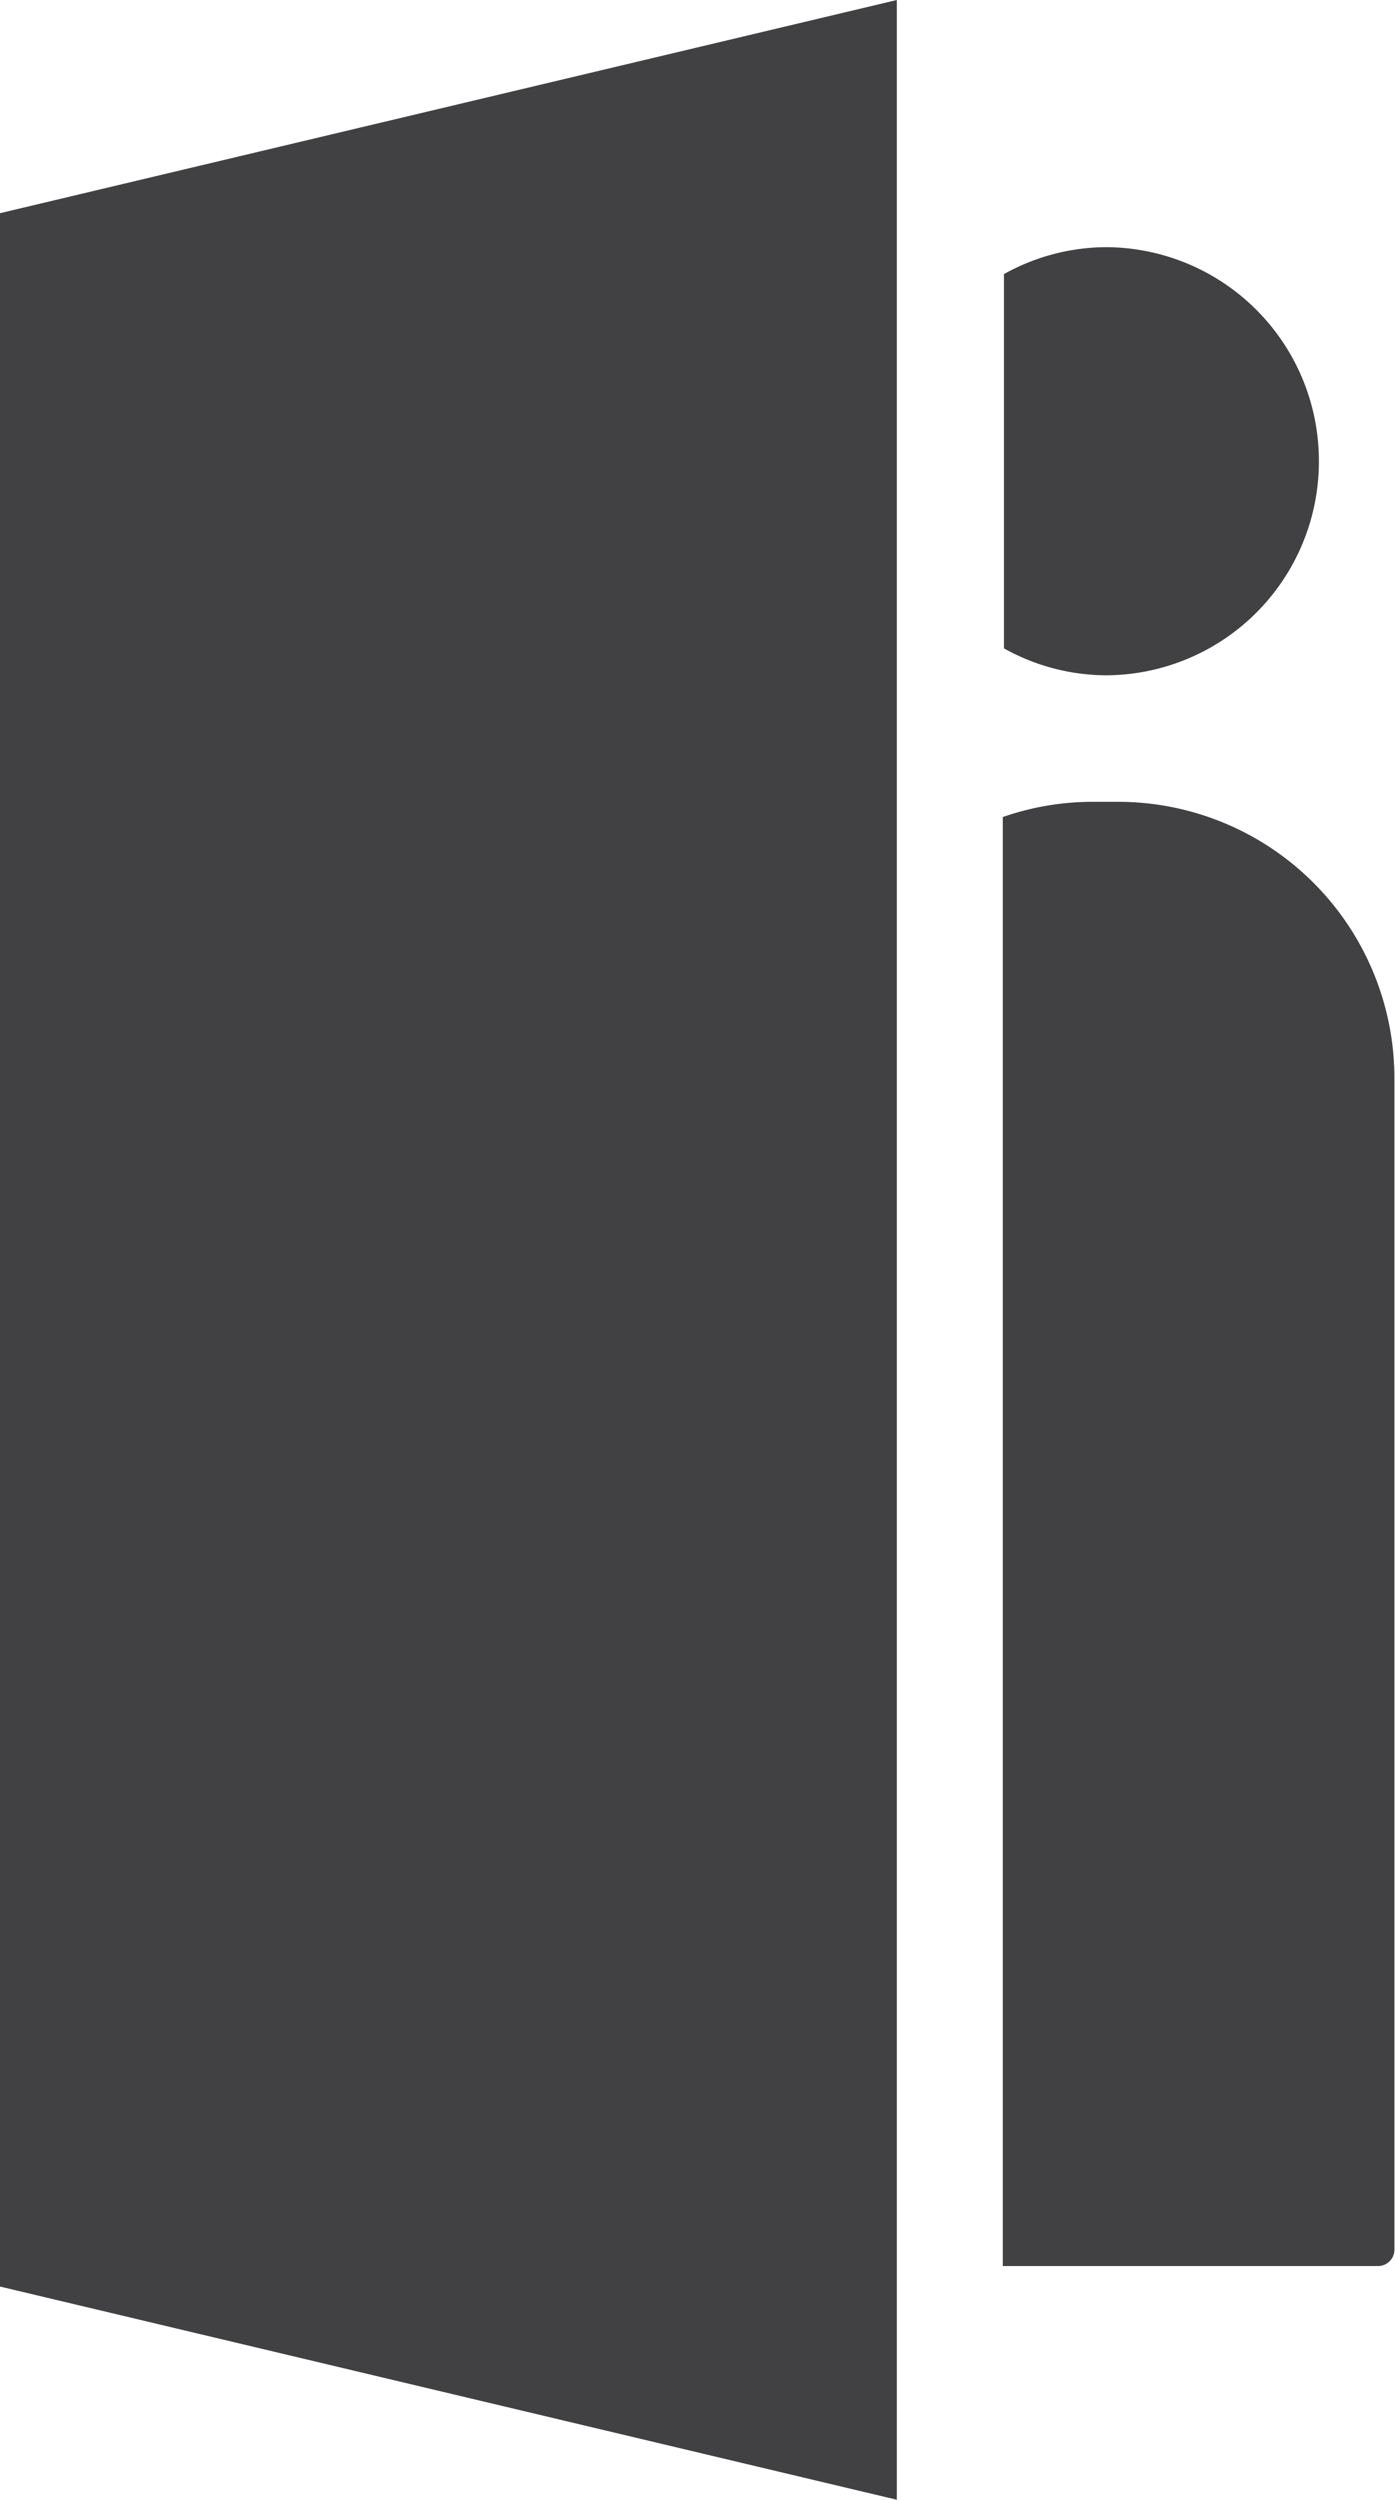
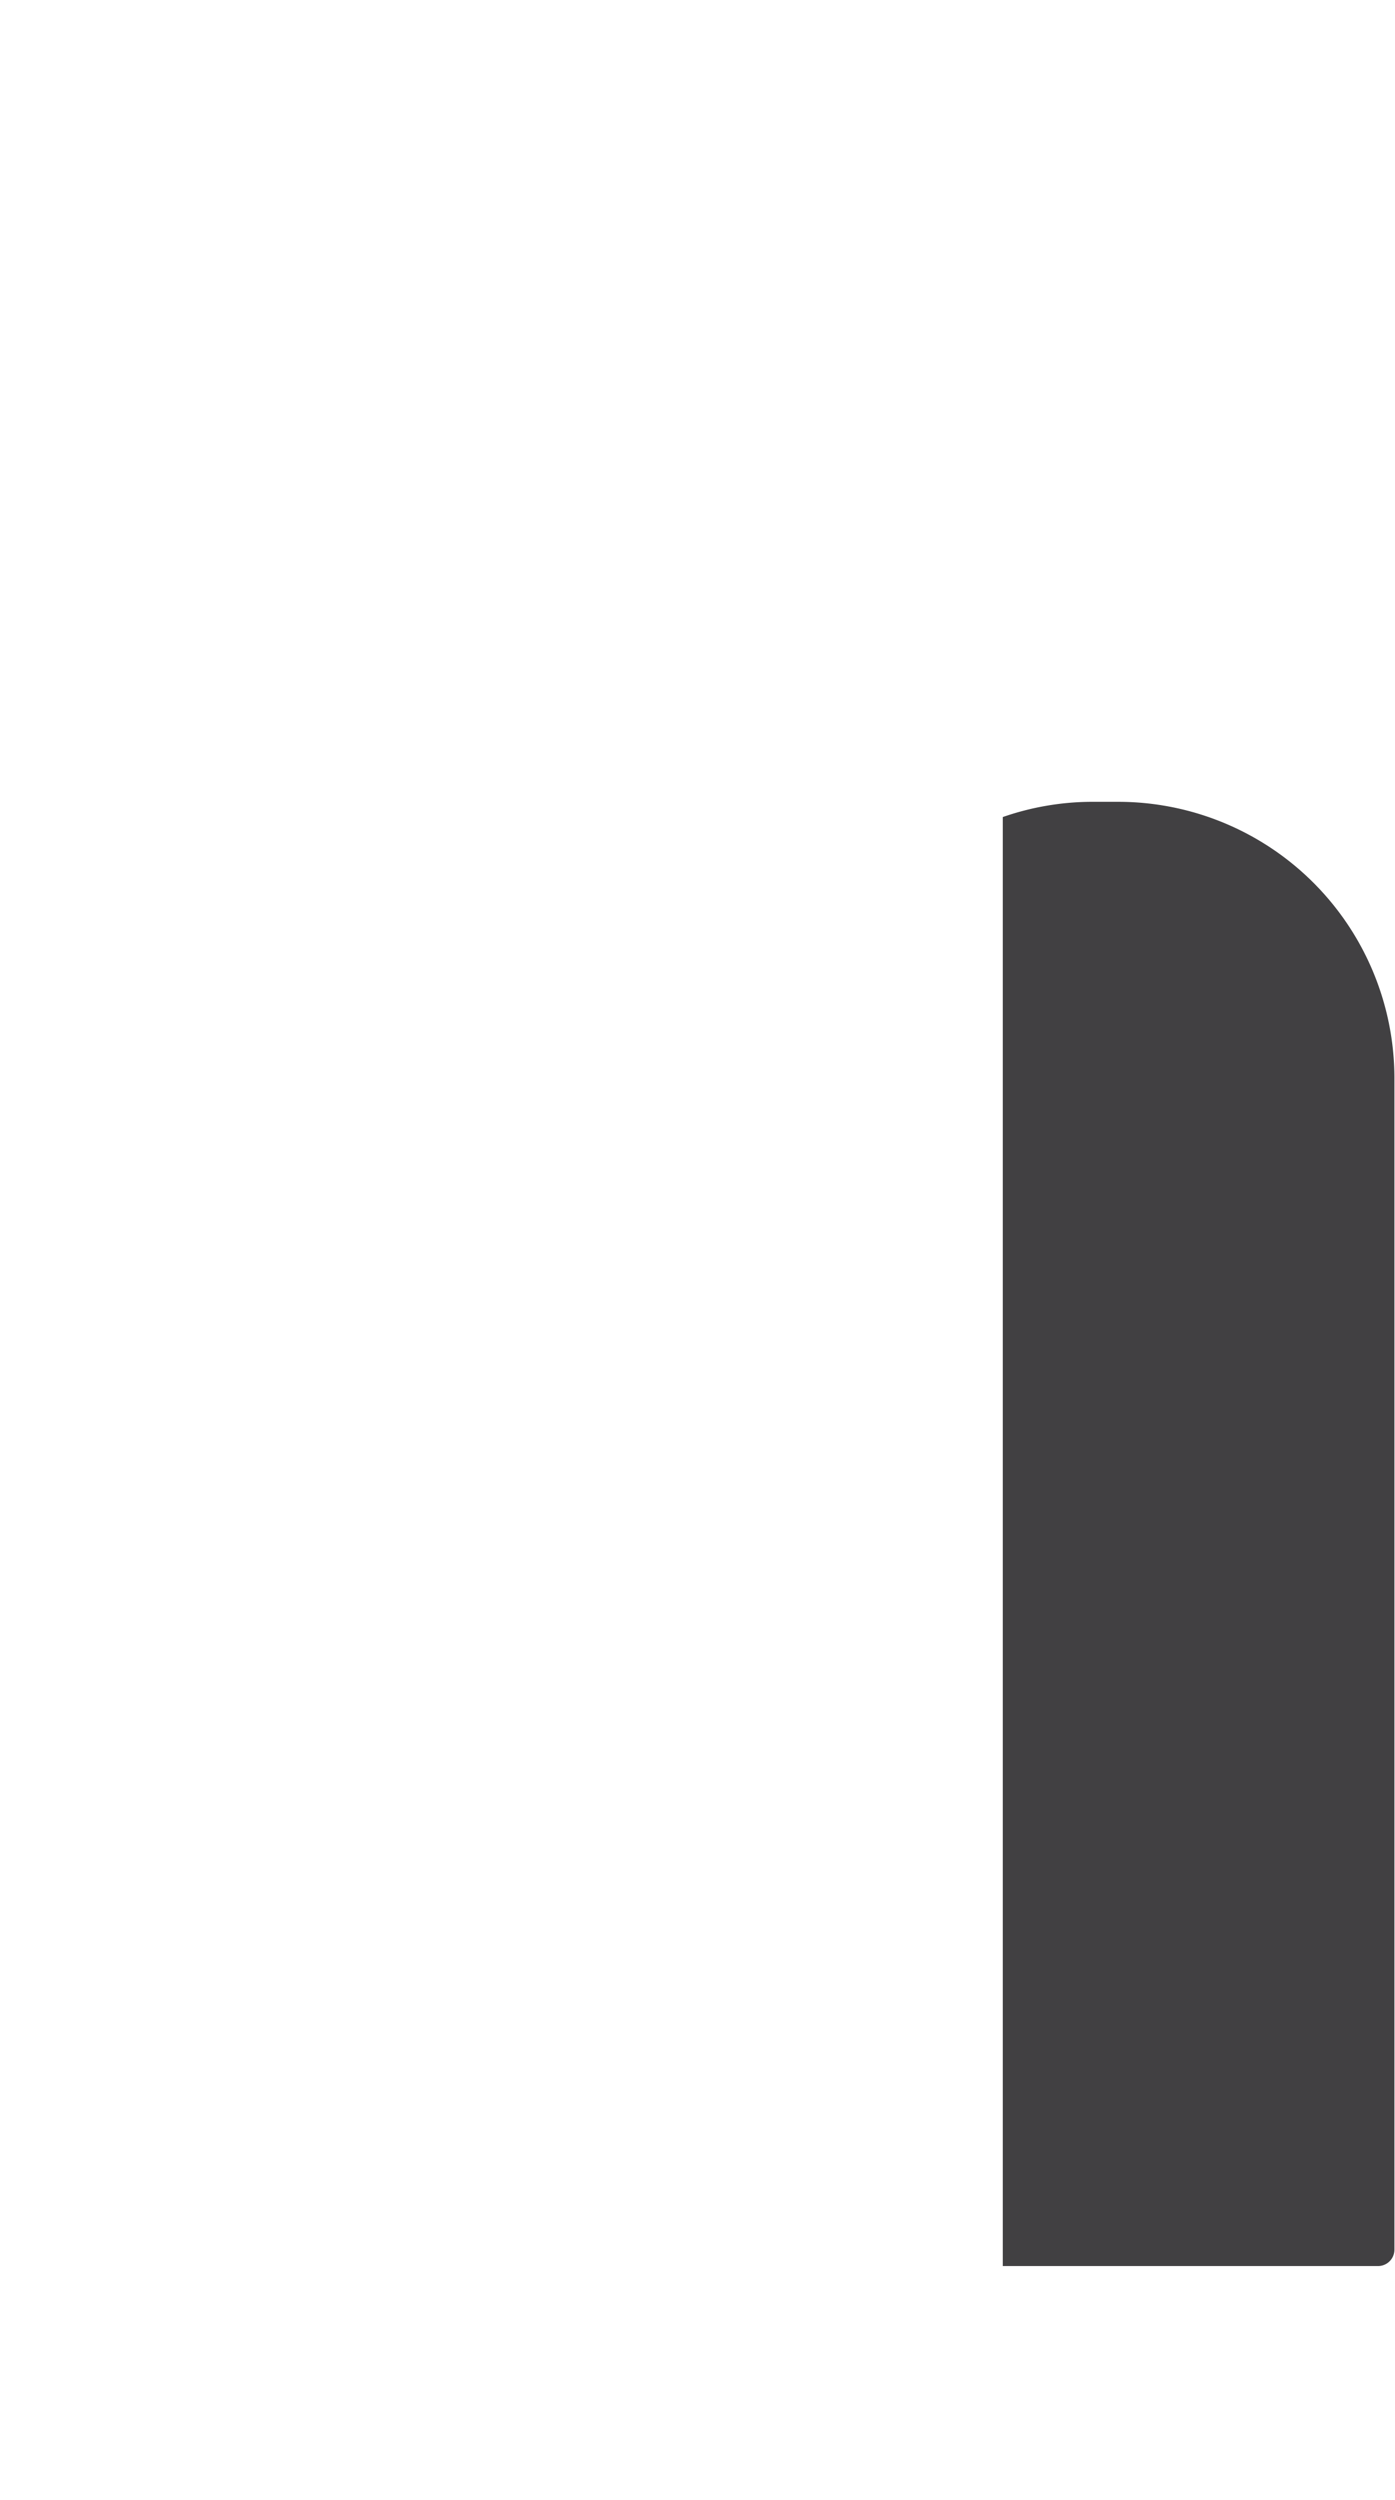
<svg xmlns="http://www.w3.org/2000/svg" viewBox="0 0 23.83 42.68">
  <defs>
    <style>.cls-1{fill:#414042;}</style>
  </defs>
  <title>3</title>
  <g id="Livello_2" data-name="Livello 2">
    <g id="Livello_1-2" data-name="Livello 1">
-       <path class="cls-1" d="M22.53,7.87a3.65,3.65,0,0,0-3.65-3.65,3.61,3.61,0,0,0-1.73.46v6.39a3.61,3.61,0,0,0,1.73.46A3.65,3.65,0,0,0,22.53,7.87Z" />
      <path class="cls-1" d="M19.11,13.69h-.48a4.67,4.67,0,0,0-1.5.26V38.69h6.41a.28.28,0,0,0,.28-.28v-20A4.72,4.72,0,0,0,19.11,13.69Z" />
-       <polygon class="cls-1" points="0 39.04 15.32 42.68 15.32 38.69 15.32 15.05 15.32 8.68 15.32 7.06 15.32 0 0 3.64 0 39.04" />
    </g>
  </g>
</svg>